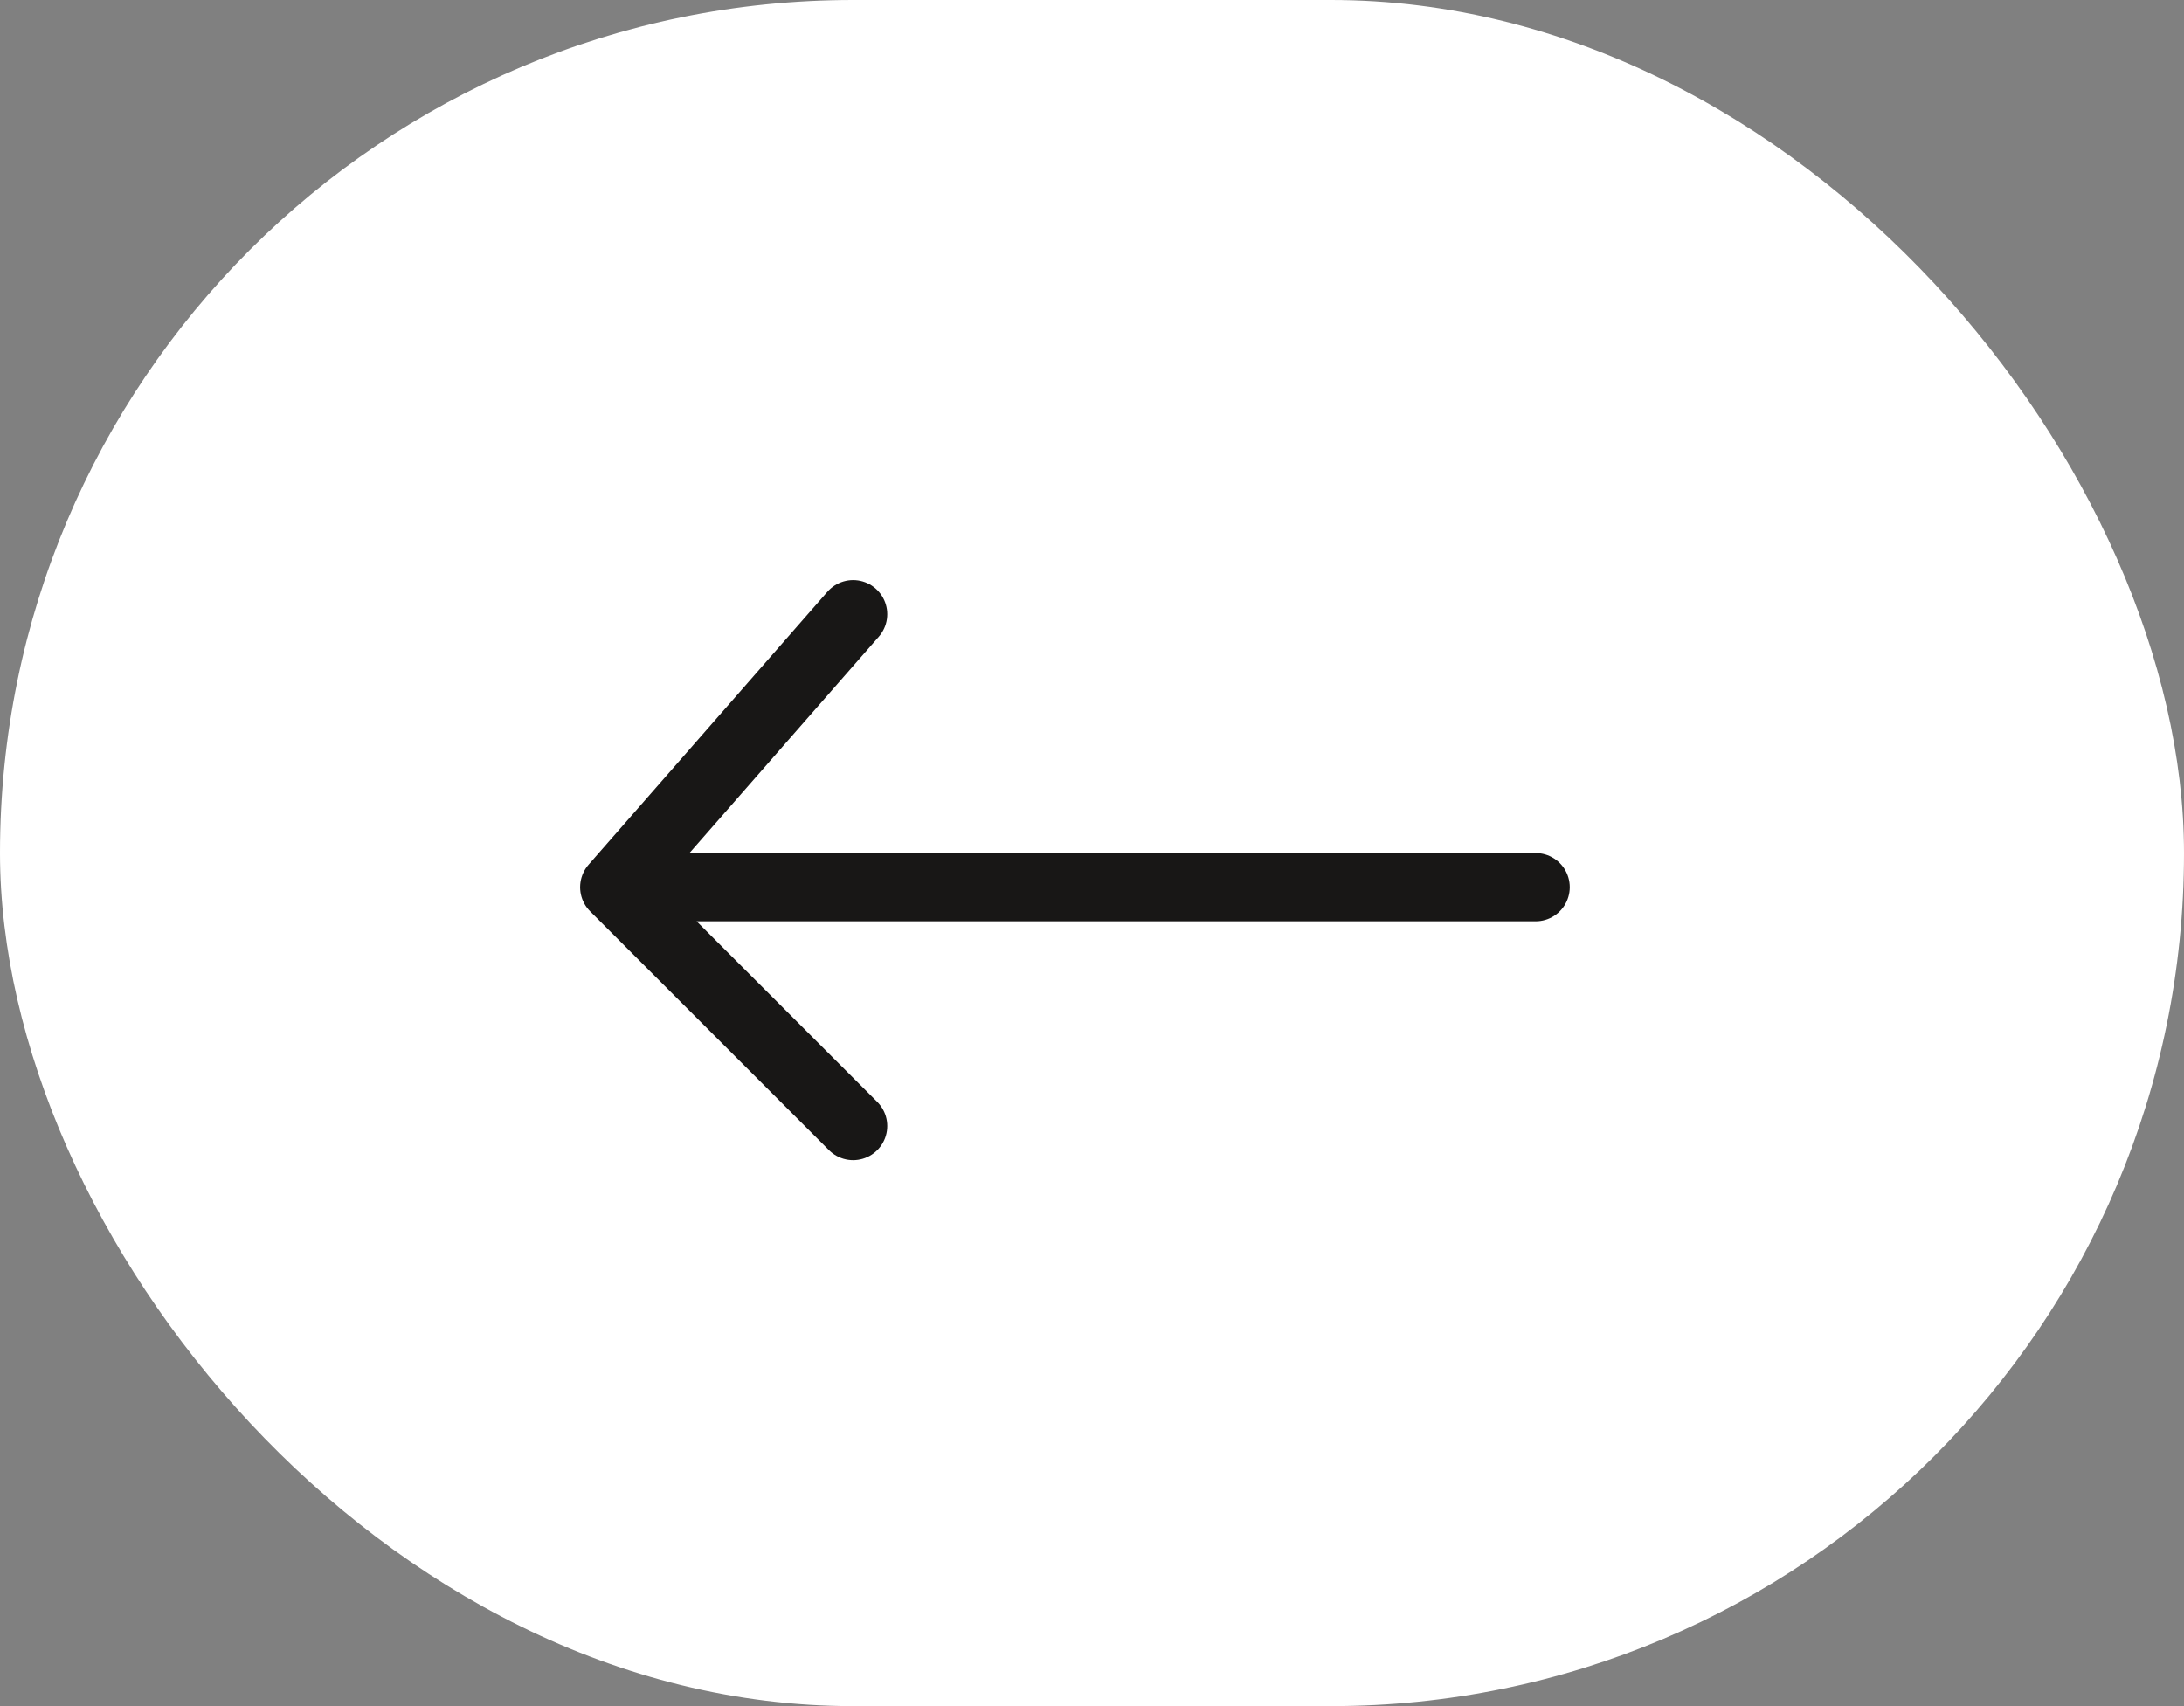
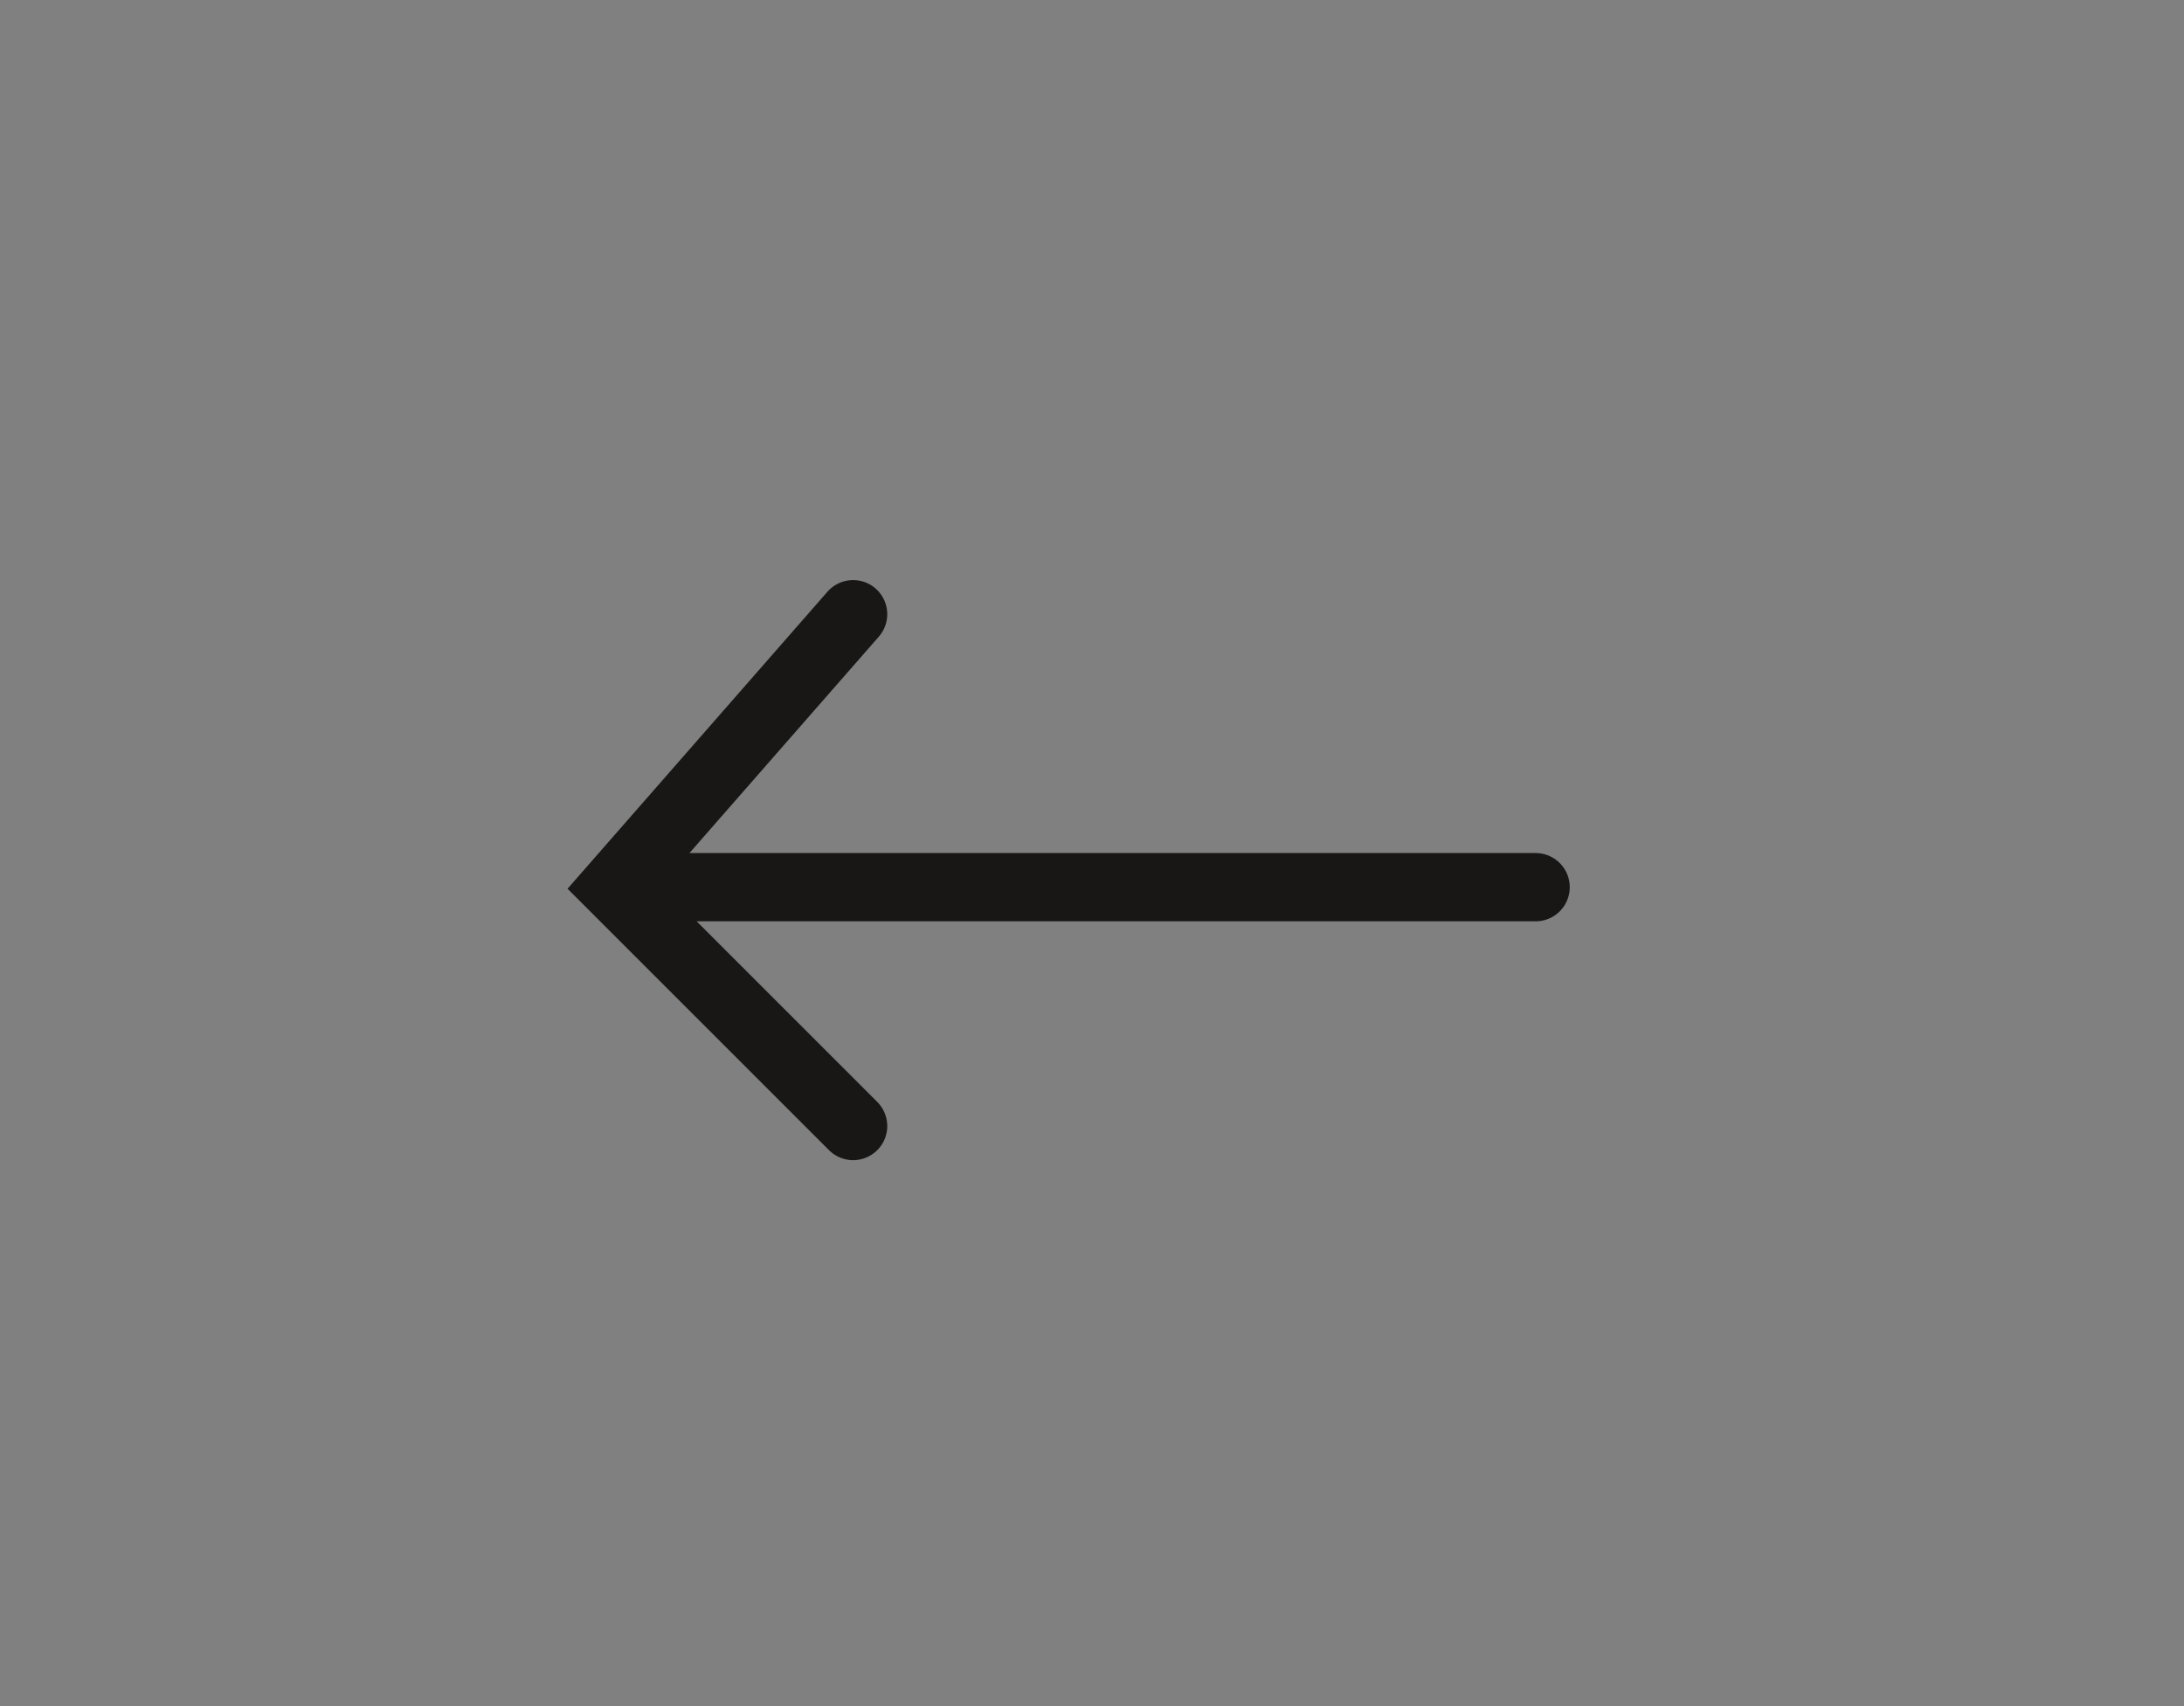
<svg xmlns="http://www.w3.org/2000/svg" width="64" height="50" viewBox="0 0 64 50" fill="none">
  <rect x="0" y="0" width="64" height="50" fill="#808080" stroke="none" />
-   <rect width="64" height="50" rx="25" fill="white" />
-   <path d="M25 18L18 26M18 26L25 33M18 26L45 26" stroke="#181716" stroke-width="2" stroke-linecap="round" />
+   <path d="M25 18L18 26L25 33M18 26L45 26" stroke="#181716" stroke-width="2" stroke-linecap="round" />
</svg>